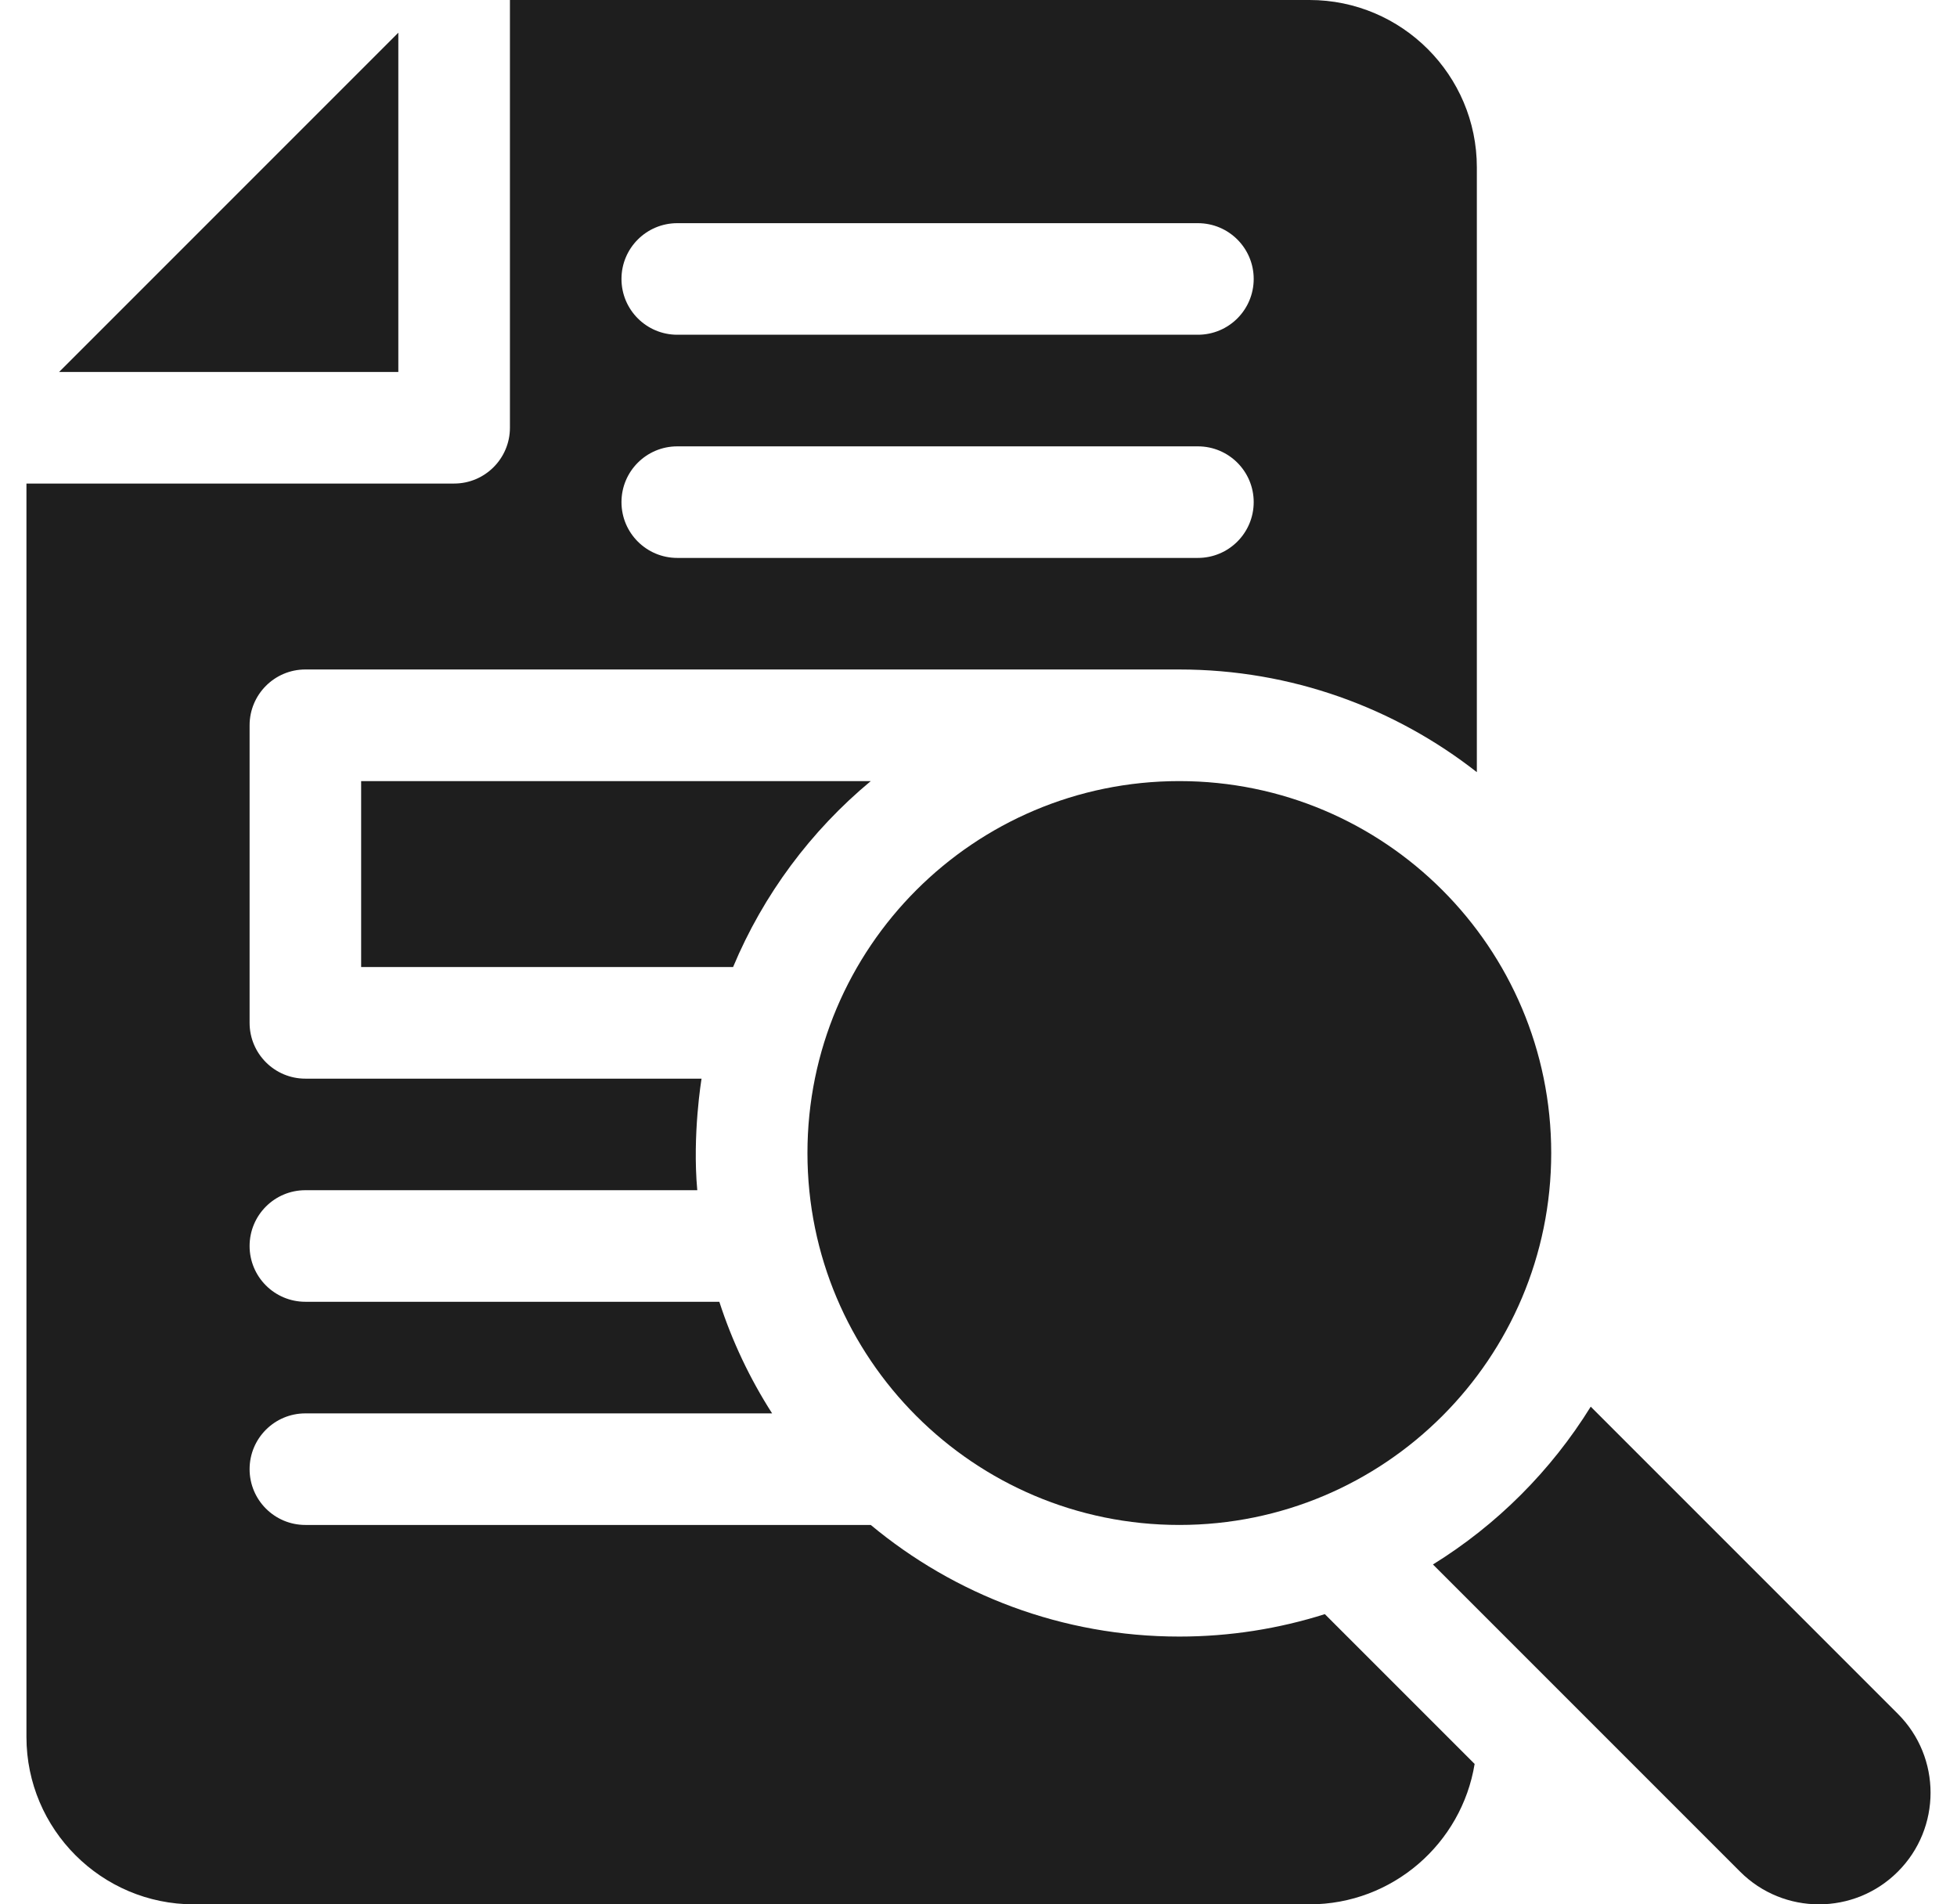
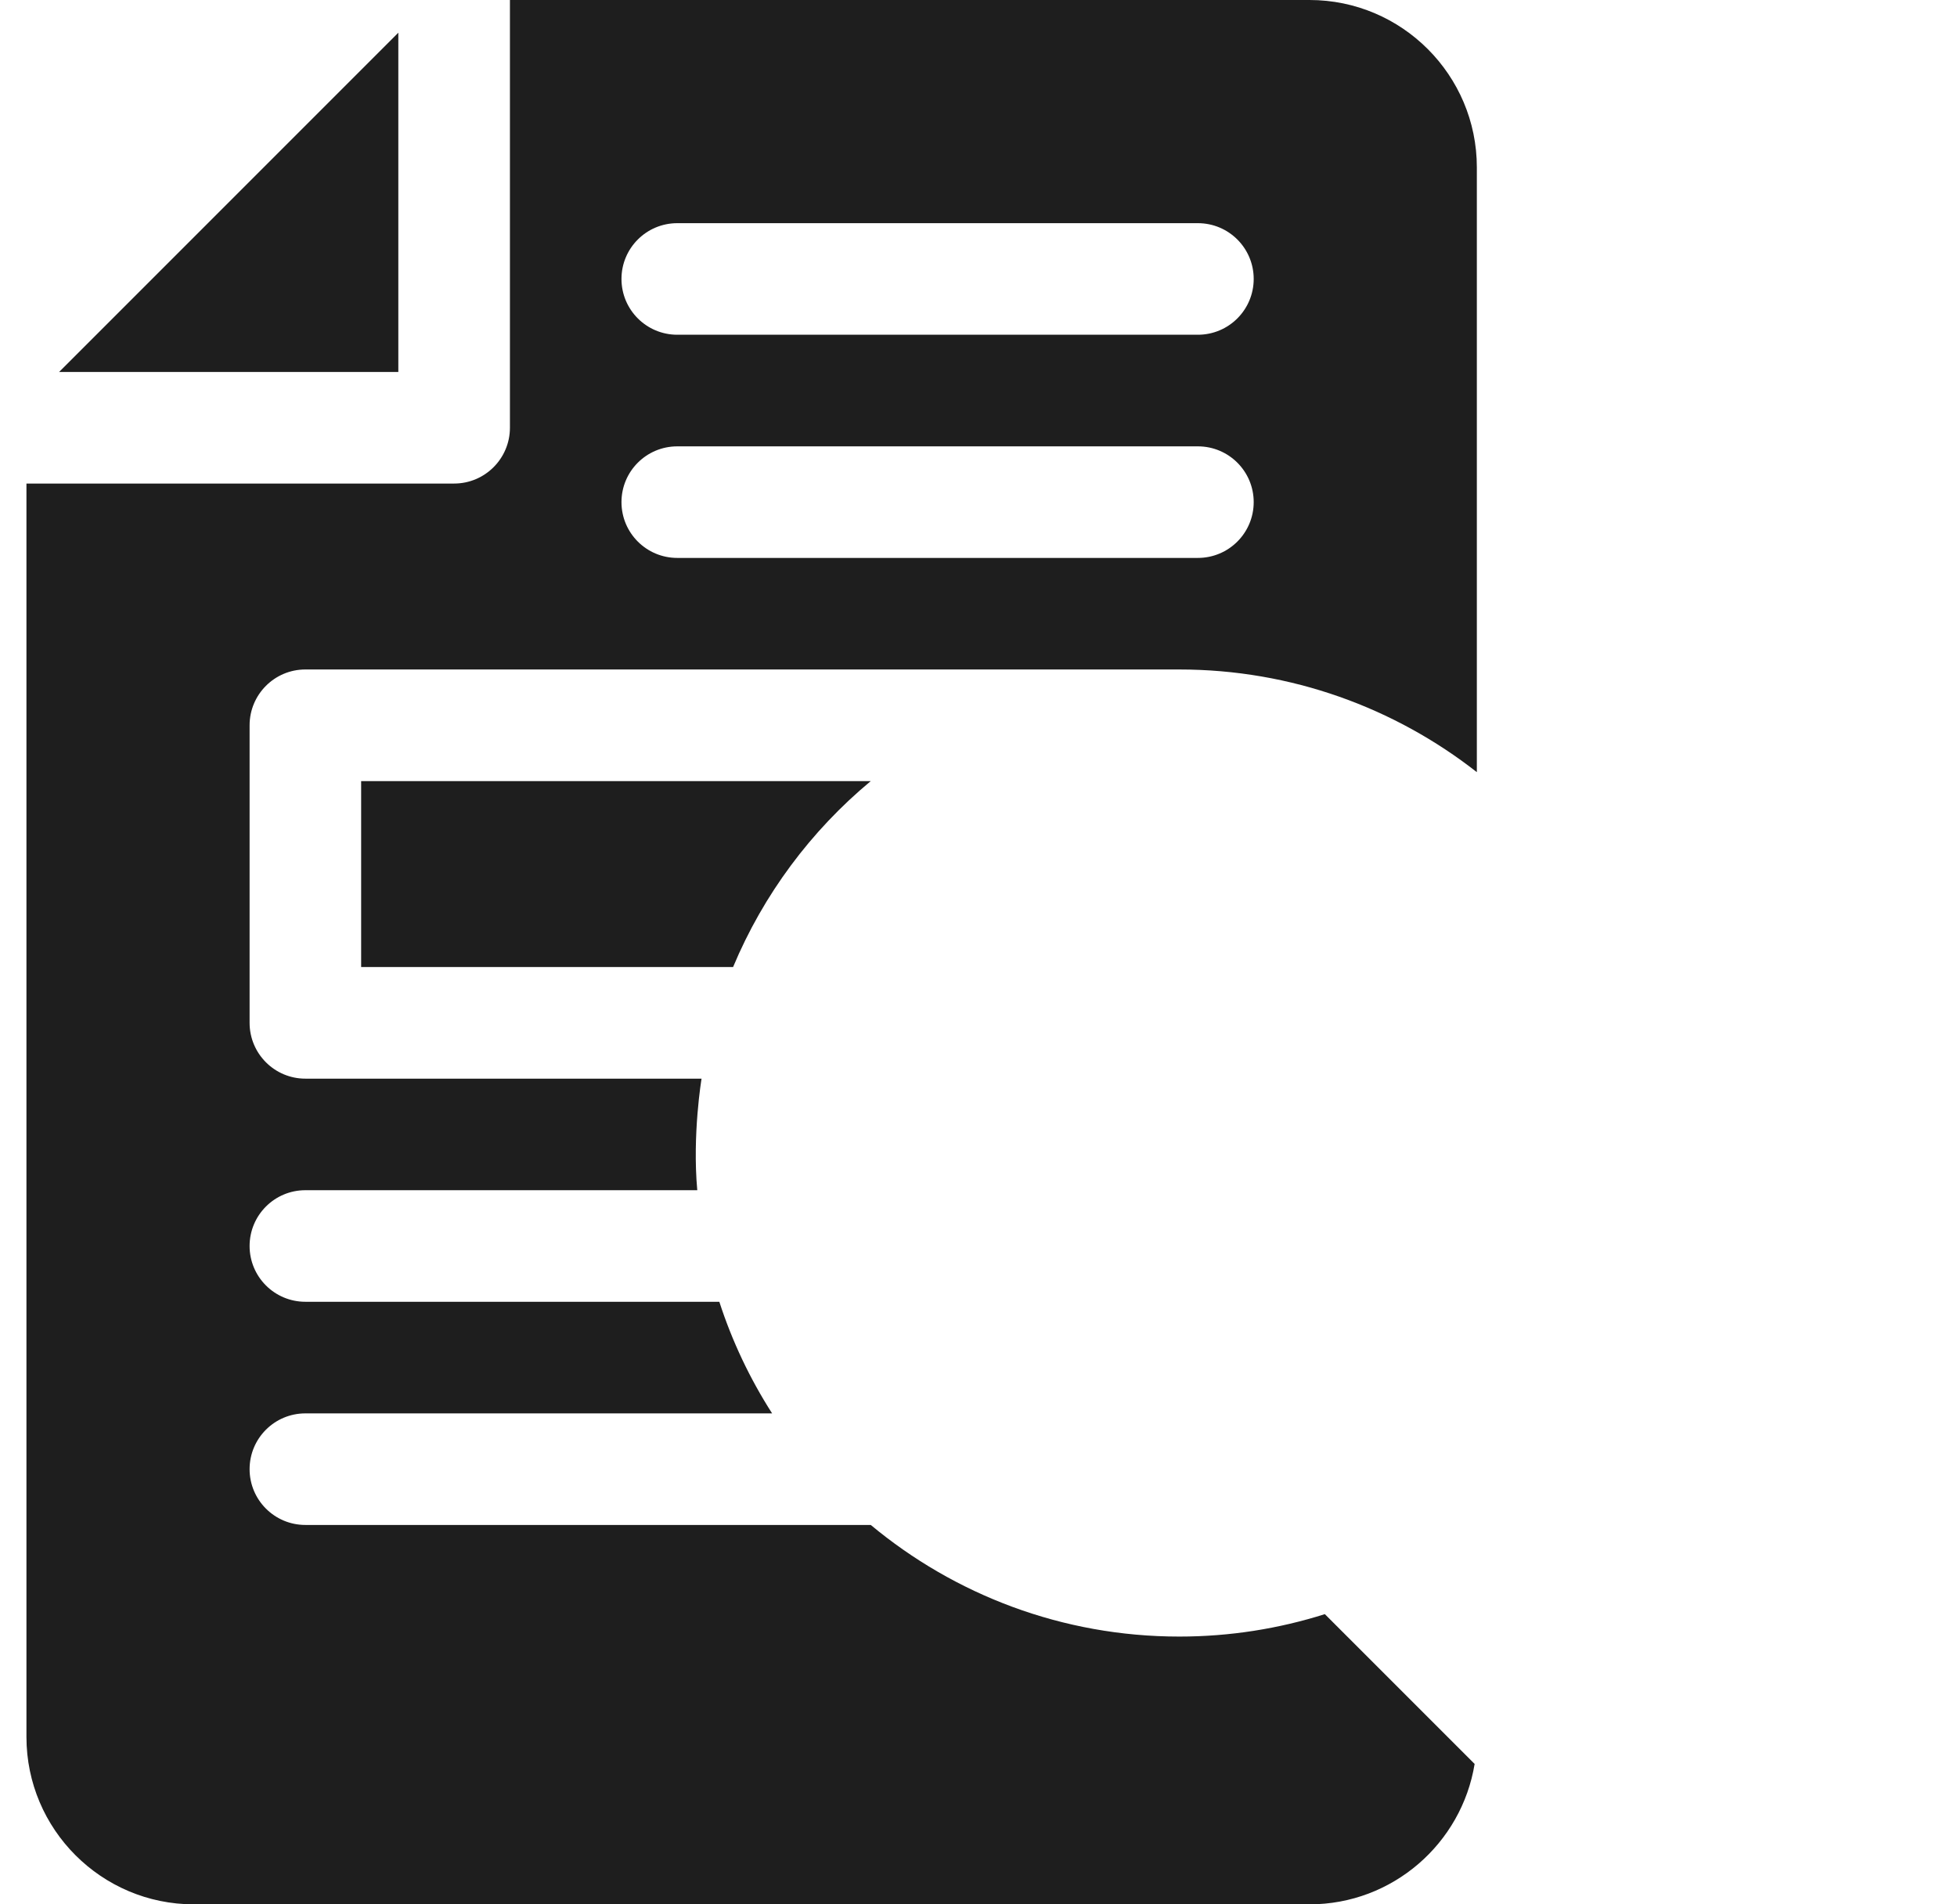
<svg xmlns="http://www.w3.org/2000/svg" width="37" height="36" viewBox="0 0 37 36" fill="none">
  <g clip-path="url(#clip0_1_6677)">
-     <path d="M22.297 28.828C26.18 28.828 29.328 25.68 29.328 21.797C29.328 17.914 26.18 14.766 22.297 14.766C18.414 14.766 15.266 17.914 15.266 21.797C15.266 25.68 18.414 28.828 22.297 28.828Z" fill="#1E1E1E" />
-     <path d="M35.882 32.399L30.075 26.592C29.326 27.802 28.302 28.826 27.092 29.575L32.899 35.382C33.722 36.206 35.058 36.206 35.882 35.382C36.706 34.558 36.706 33.222 35.882 32.399Z" fill="#1E1E1E" />
    <path d="M7.531 0.618L1.117 7.032H7.531V0.618Z" fill="#1E1E1E" />
    <path d="M6.828 18.281H13.86C14.434 16.908 15.334 15.704 16.463 14.766H6.828V18.281Z" fill="#1E1E1E" />
    <path d="M13.264 20.391H5.773C5.191 20.391 4.719 19.918 4.719 19.336V13.711C4.719 13.129 5.191 12.656 5.773 12.656H22.297C24.416 12.656 26.37 13.382 27.922 14.597V3.164C27.922 1.419 26.503 0 24.758 0H9.641V8.086C9.641 8.668 9.168 9.141 8.586 9.141H0.5V32.836C0.5 34.581 1.919 36 3.664 36H24.758C26.329 36 27.635 34.849 27.88 33.346L25.048 30.514C24.179 30.789 23.255 30.938 22.297 30.938C20.081 30.938 18.047 30.145 16.463 28.828H5.773C5.191 28.828 4.719 28.356 4.719 27.773C4.719 27.191 5.191 26.719 5.773 26.719H14.598C14.18 26.067 13.843 25.359 13.6 24.609H5.773C5.191 24.609 4.719 24.137 4.719 23.555C4.719 22.972 5.191 22.5 5.773 22.5H13.183C13.087 21.447 13.264 20.391 13.264 20.391ZM22.648 10.547H12.805C12.222 10.547 11.75 10.075 11.75 9.492C11.75 8.91 12.222 8.438 12.805 8.438H22.648C23.231 8.438 23.703 8.91 23.703 9.492C23.703 10.075 23.231 10.547 22.648 10.547ZM22.648 6.328H12.805C12.222 6.328 11.75 5.856 11.75 5.273C11.75 4.691 12.222 4.219 12.805 4.219H22.648C23.231 4.219 23.703 4.691 23.703 5.273C23.703 5.856 23.231 6.328 22.648 6.328Z" fill="#1E1E1E" />
  </g>
  <defs>
    <clipPath id="clip0_1_6677">
      <rect width="36" height="36" fill="white" transform="translate(0.5)" />
    </clipPath>
  </defs>
</svg>